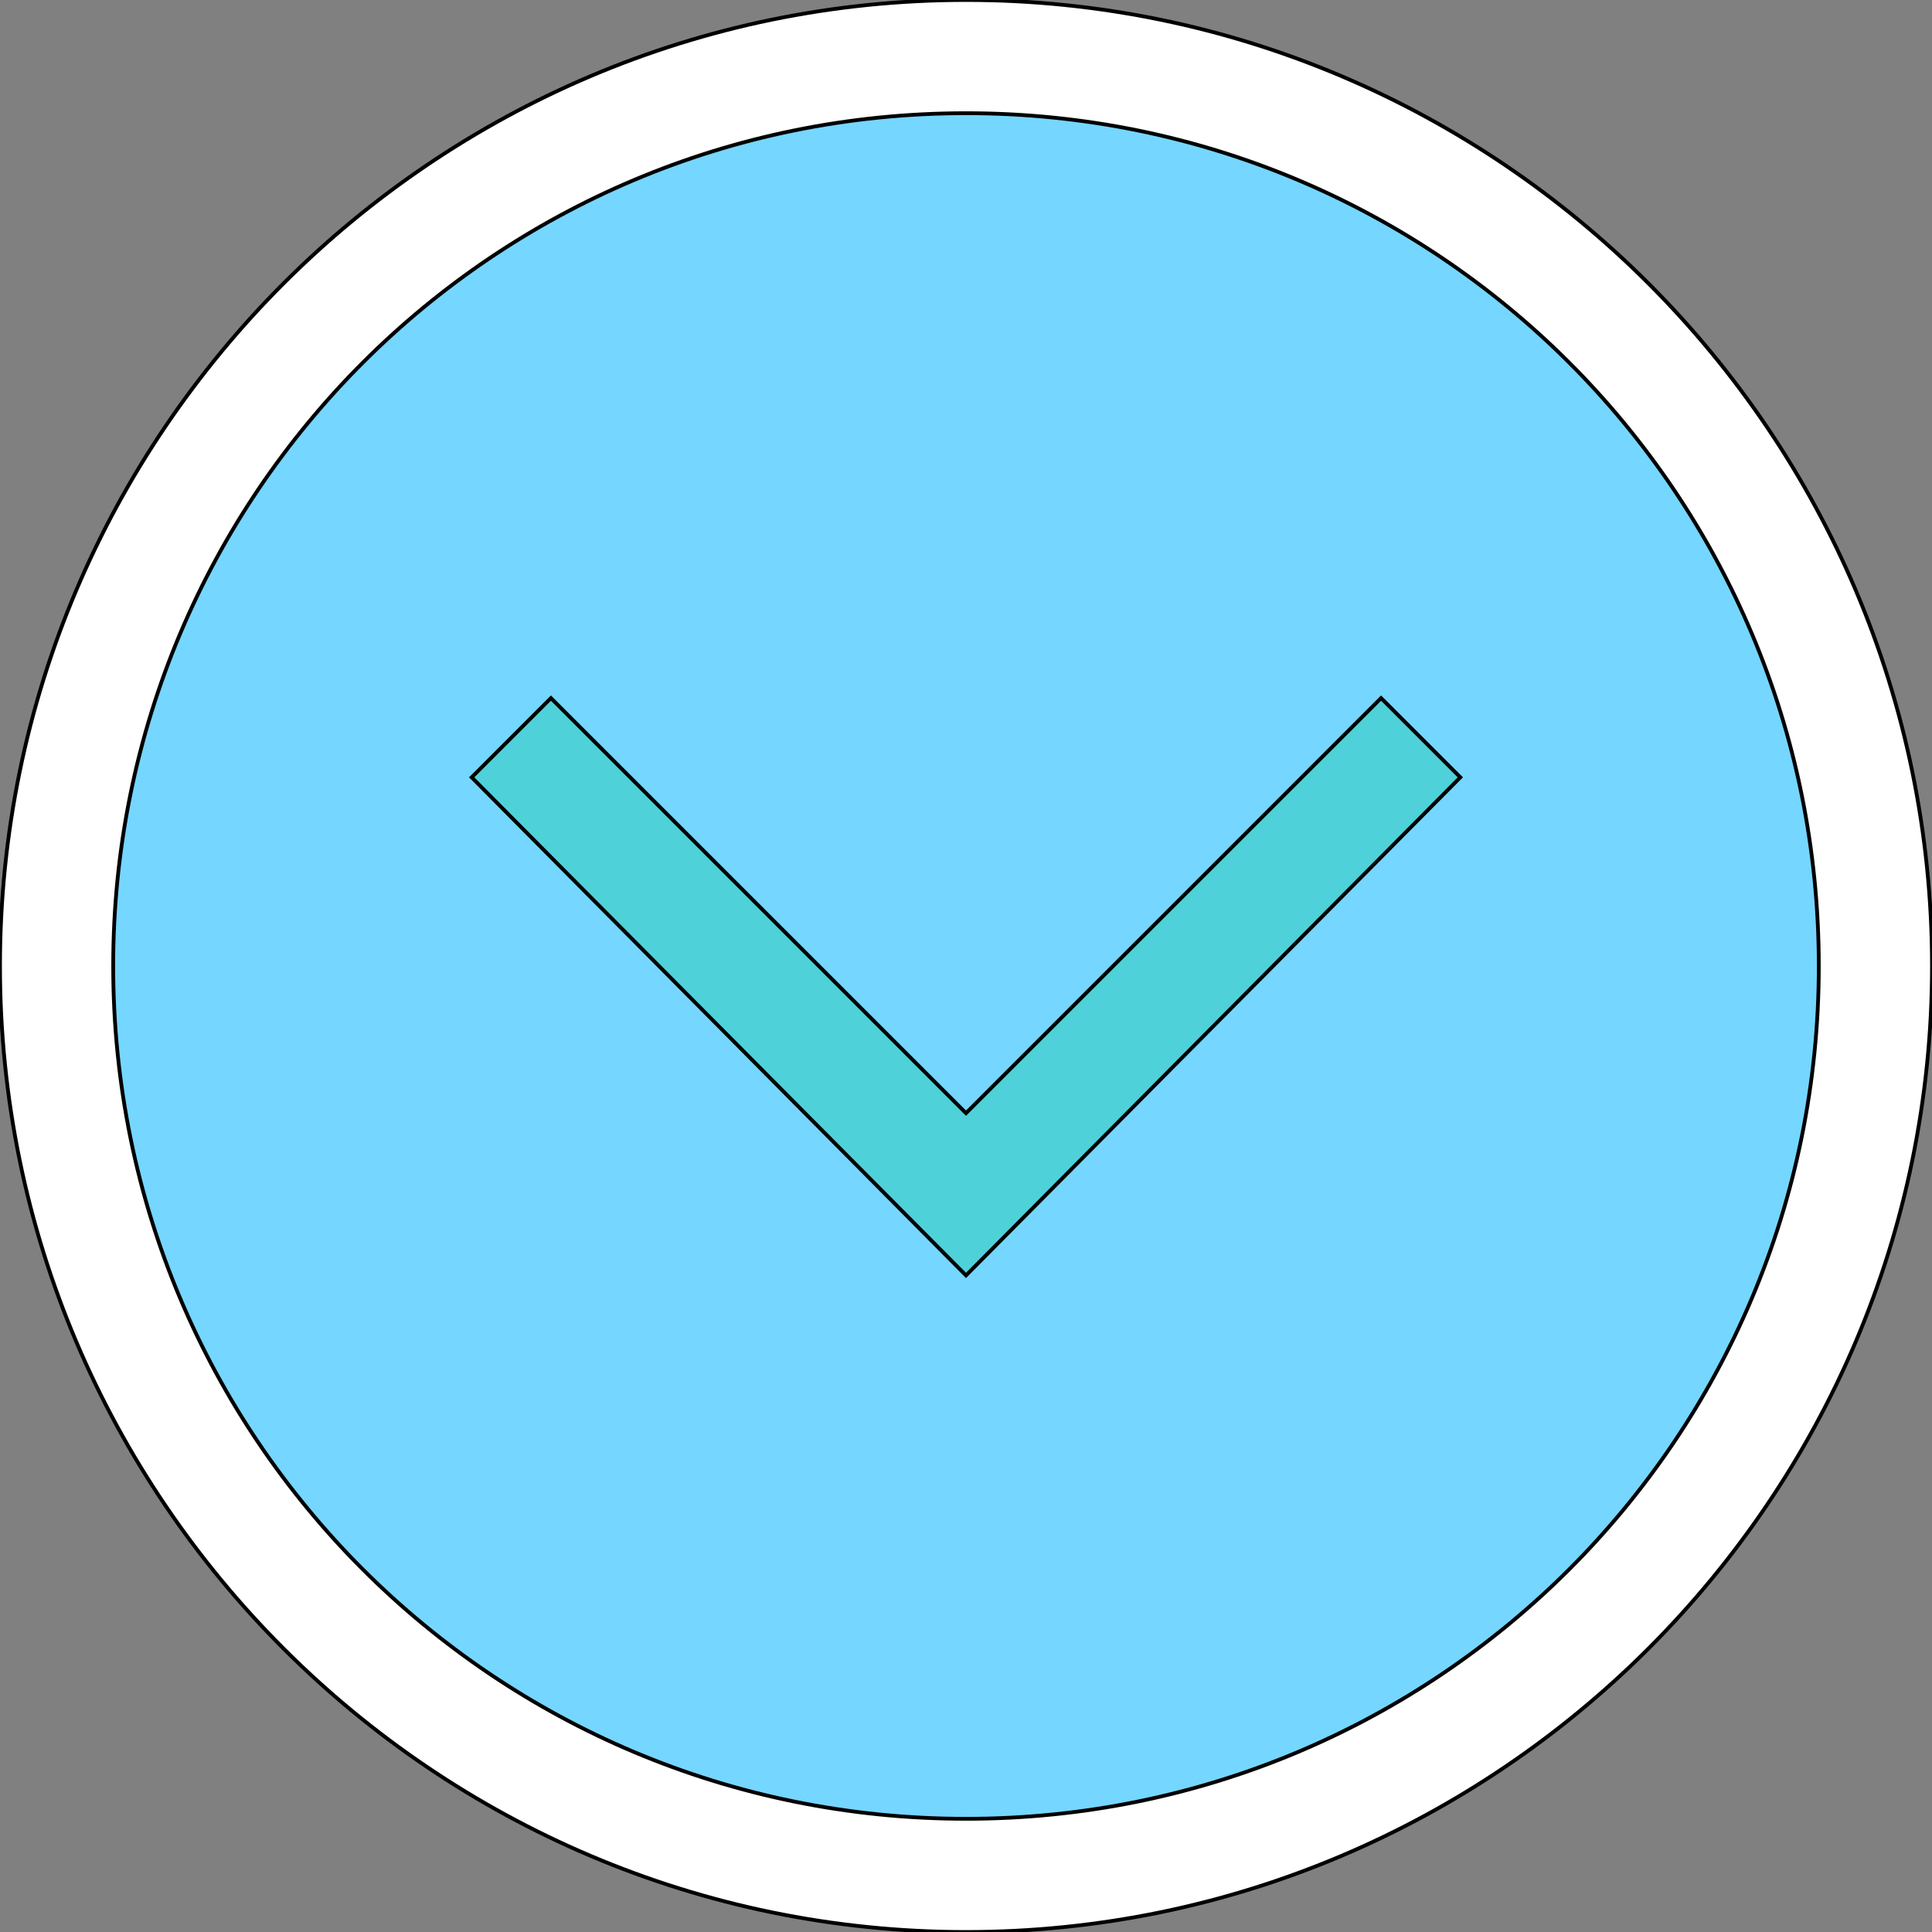
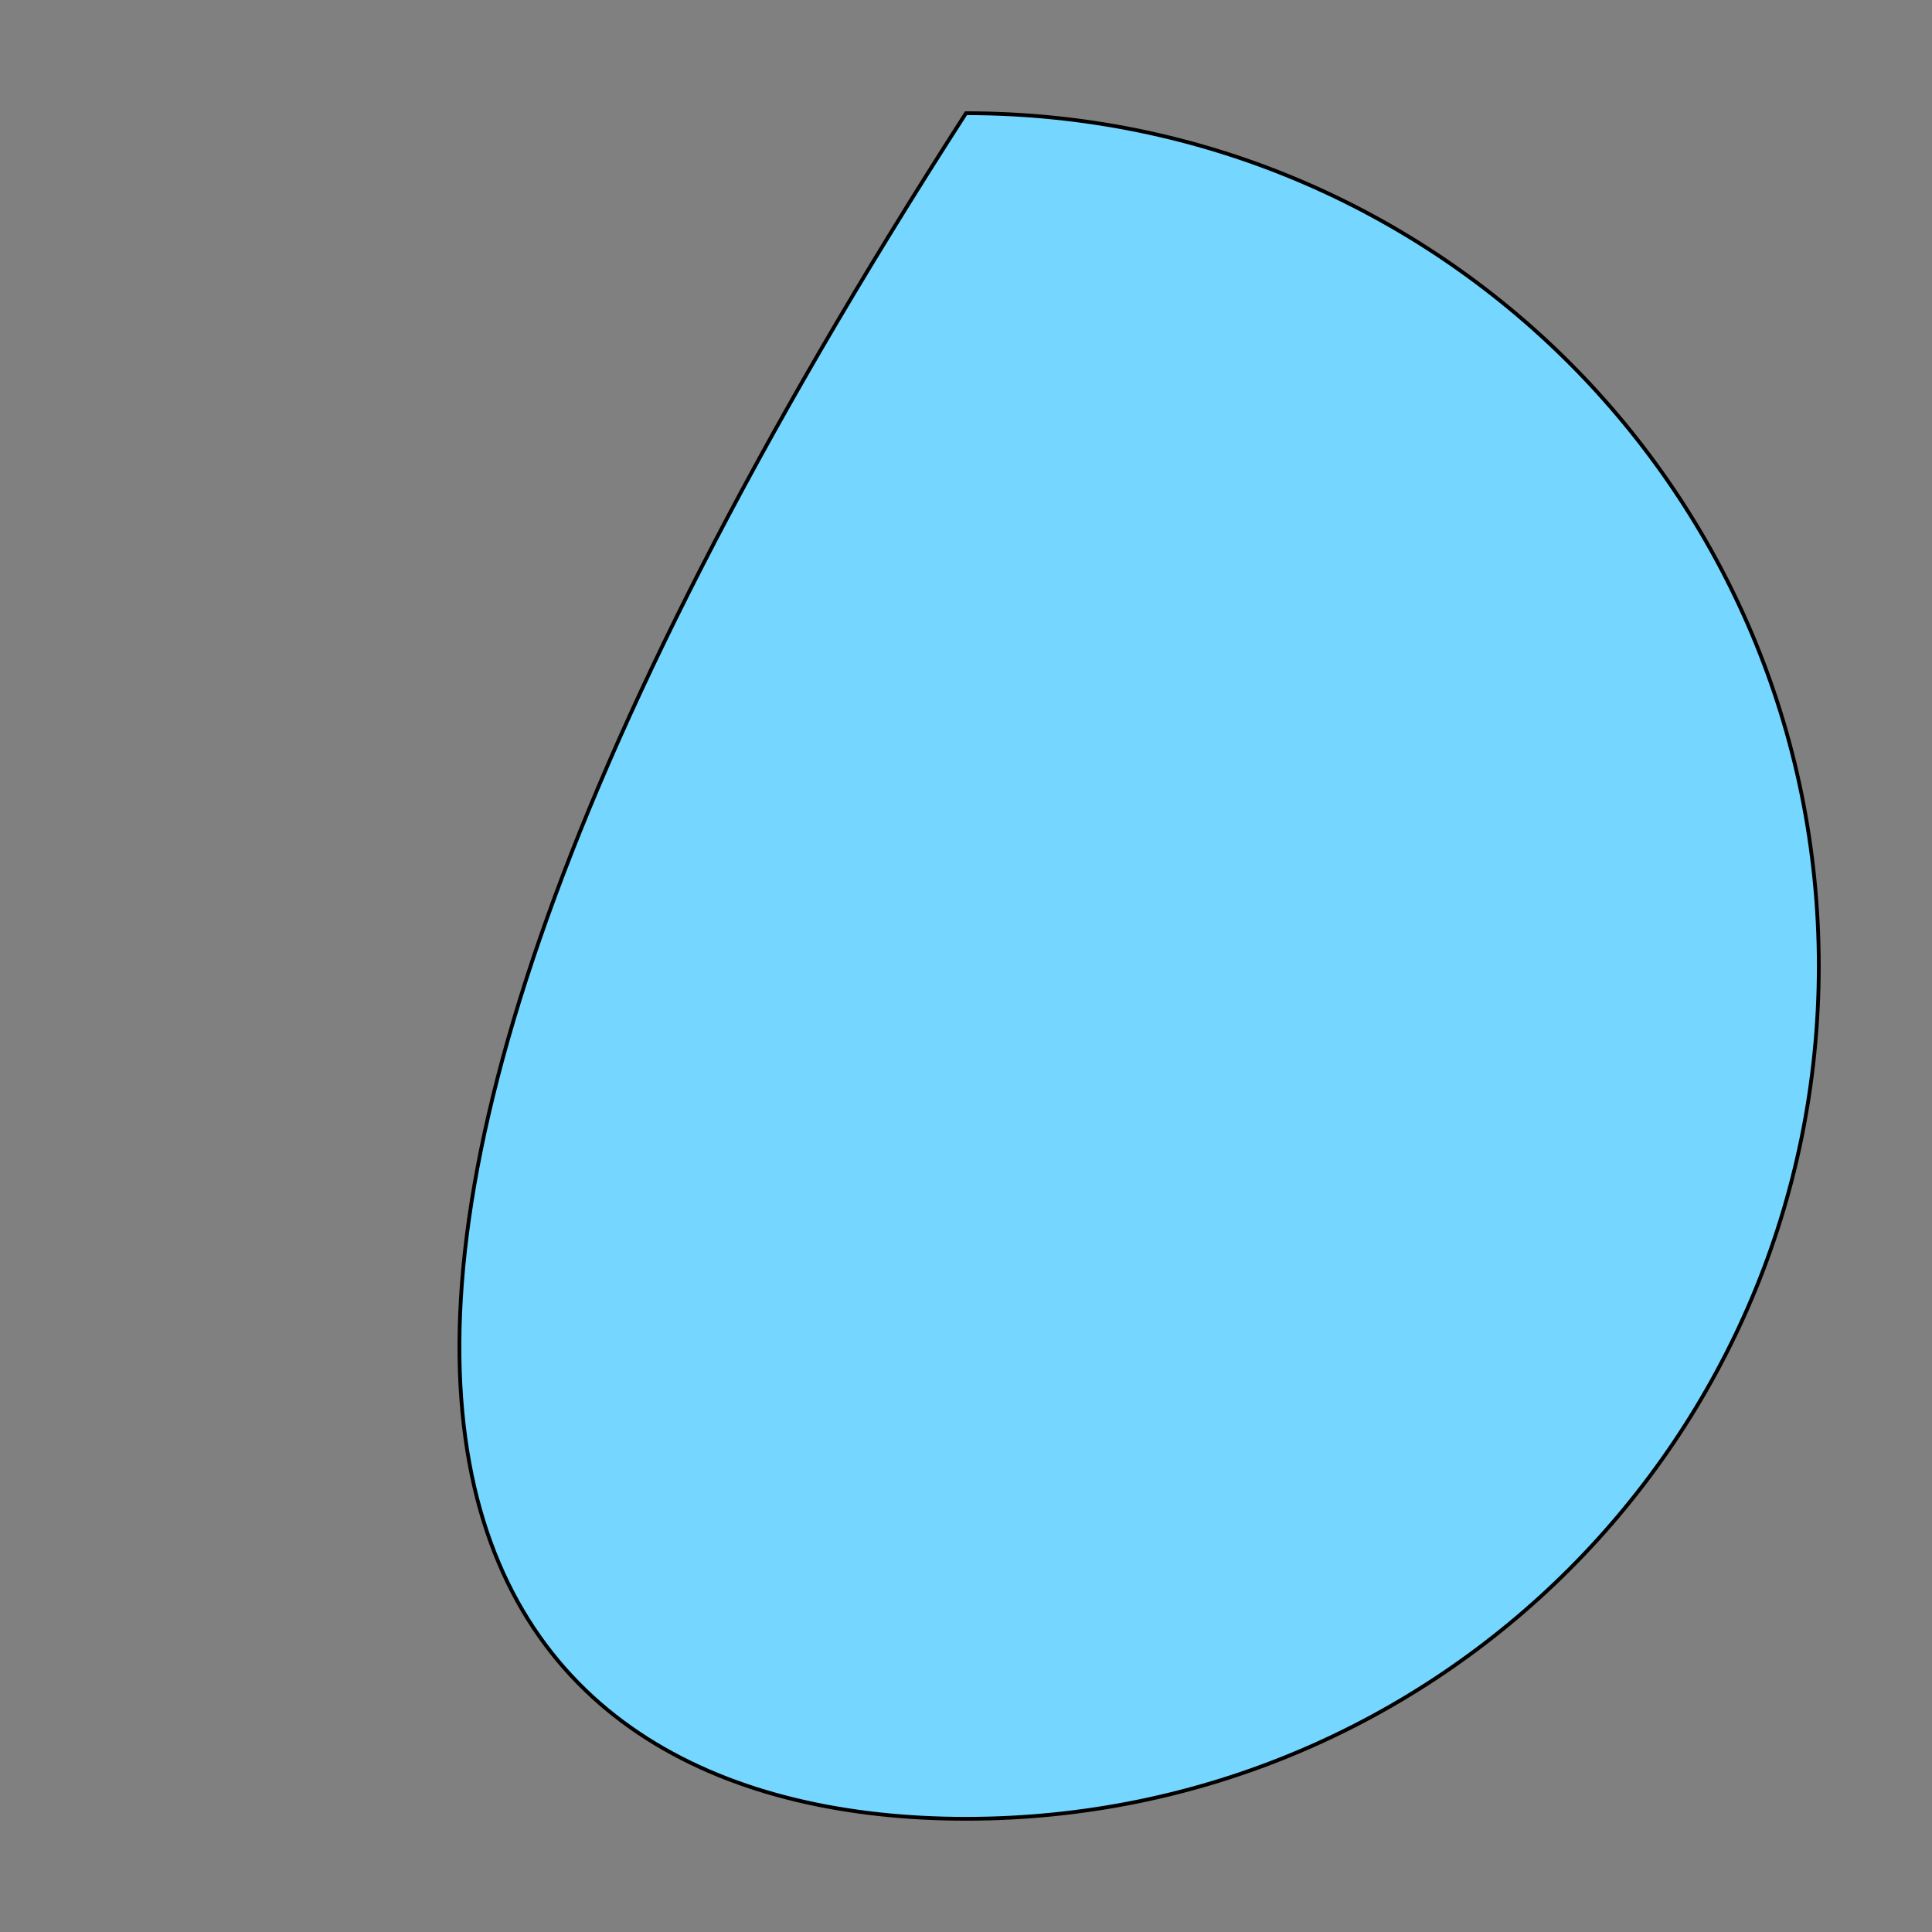
<svg xmlns="http://www.w3.org/2000/svg" id="th_the_arrow-circle-down" width="100%" height="100%" version="1.1" preserveAspectRatio="xMidYMin slice" data-uid="the_arrow-circle-down" data-keyword="the_arrow-circle-down" viewBox="0 0 512 512" data-colors="[&quot;#4fa1d9&quot;,&quot;#75d6ff&quot;,&quot;#4fd1d9&quot;,&quot;#006ca2&quot;]">
  <rect x="0" y="0" width="512" height="512" fill="#808080" stroke="none" />
-   <path id="th_the_arrow-circle-down_1" d="M512 256C512 397 397 512 256 512C115 512 0 397 0 256C0 115 115 0 256 0C397 0 512 115 512 256Z " fill-rule="evenodd" fill="#ffffff" stroke-width="1" stroke="#000000" />
-   <path id="th_the_arrow-circle-down_2" d="M482 256C482 131 381 30 256 30C131 30 30 131 30 256C30 381 131 482 256 482C381 482 482 381 482 256Z " fill-rule="evenodd" fill="#75d6ff" stroke-width="1" stroke="#000000" />
-   <path id="th_the_arrow-circle-down_0" d="M366 185L387 206L256 338L125 206L146 185L256 295Z " fill-rule="evenodd" fill="#4fd1d9" stroke-width="1" stroke="#000000" />
+   <path id="th_the_arrow-circle-down_2" d="M482 256C482 131 381 30 256 30C30 381 131 482 256 482C381 482 482 381 482 256Z " fill-rule="evenodd" fill="#75d6ff" stroke-width="1" stroke="#000000" />
  <defs id="SvgjsDefs53832" fill="#ffffff" />
</svg>